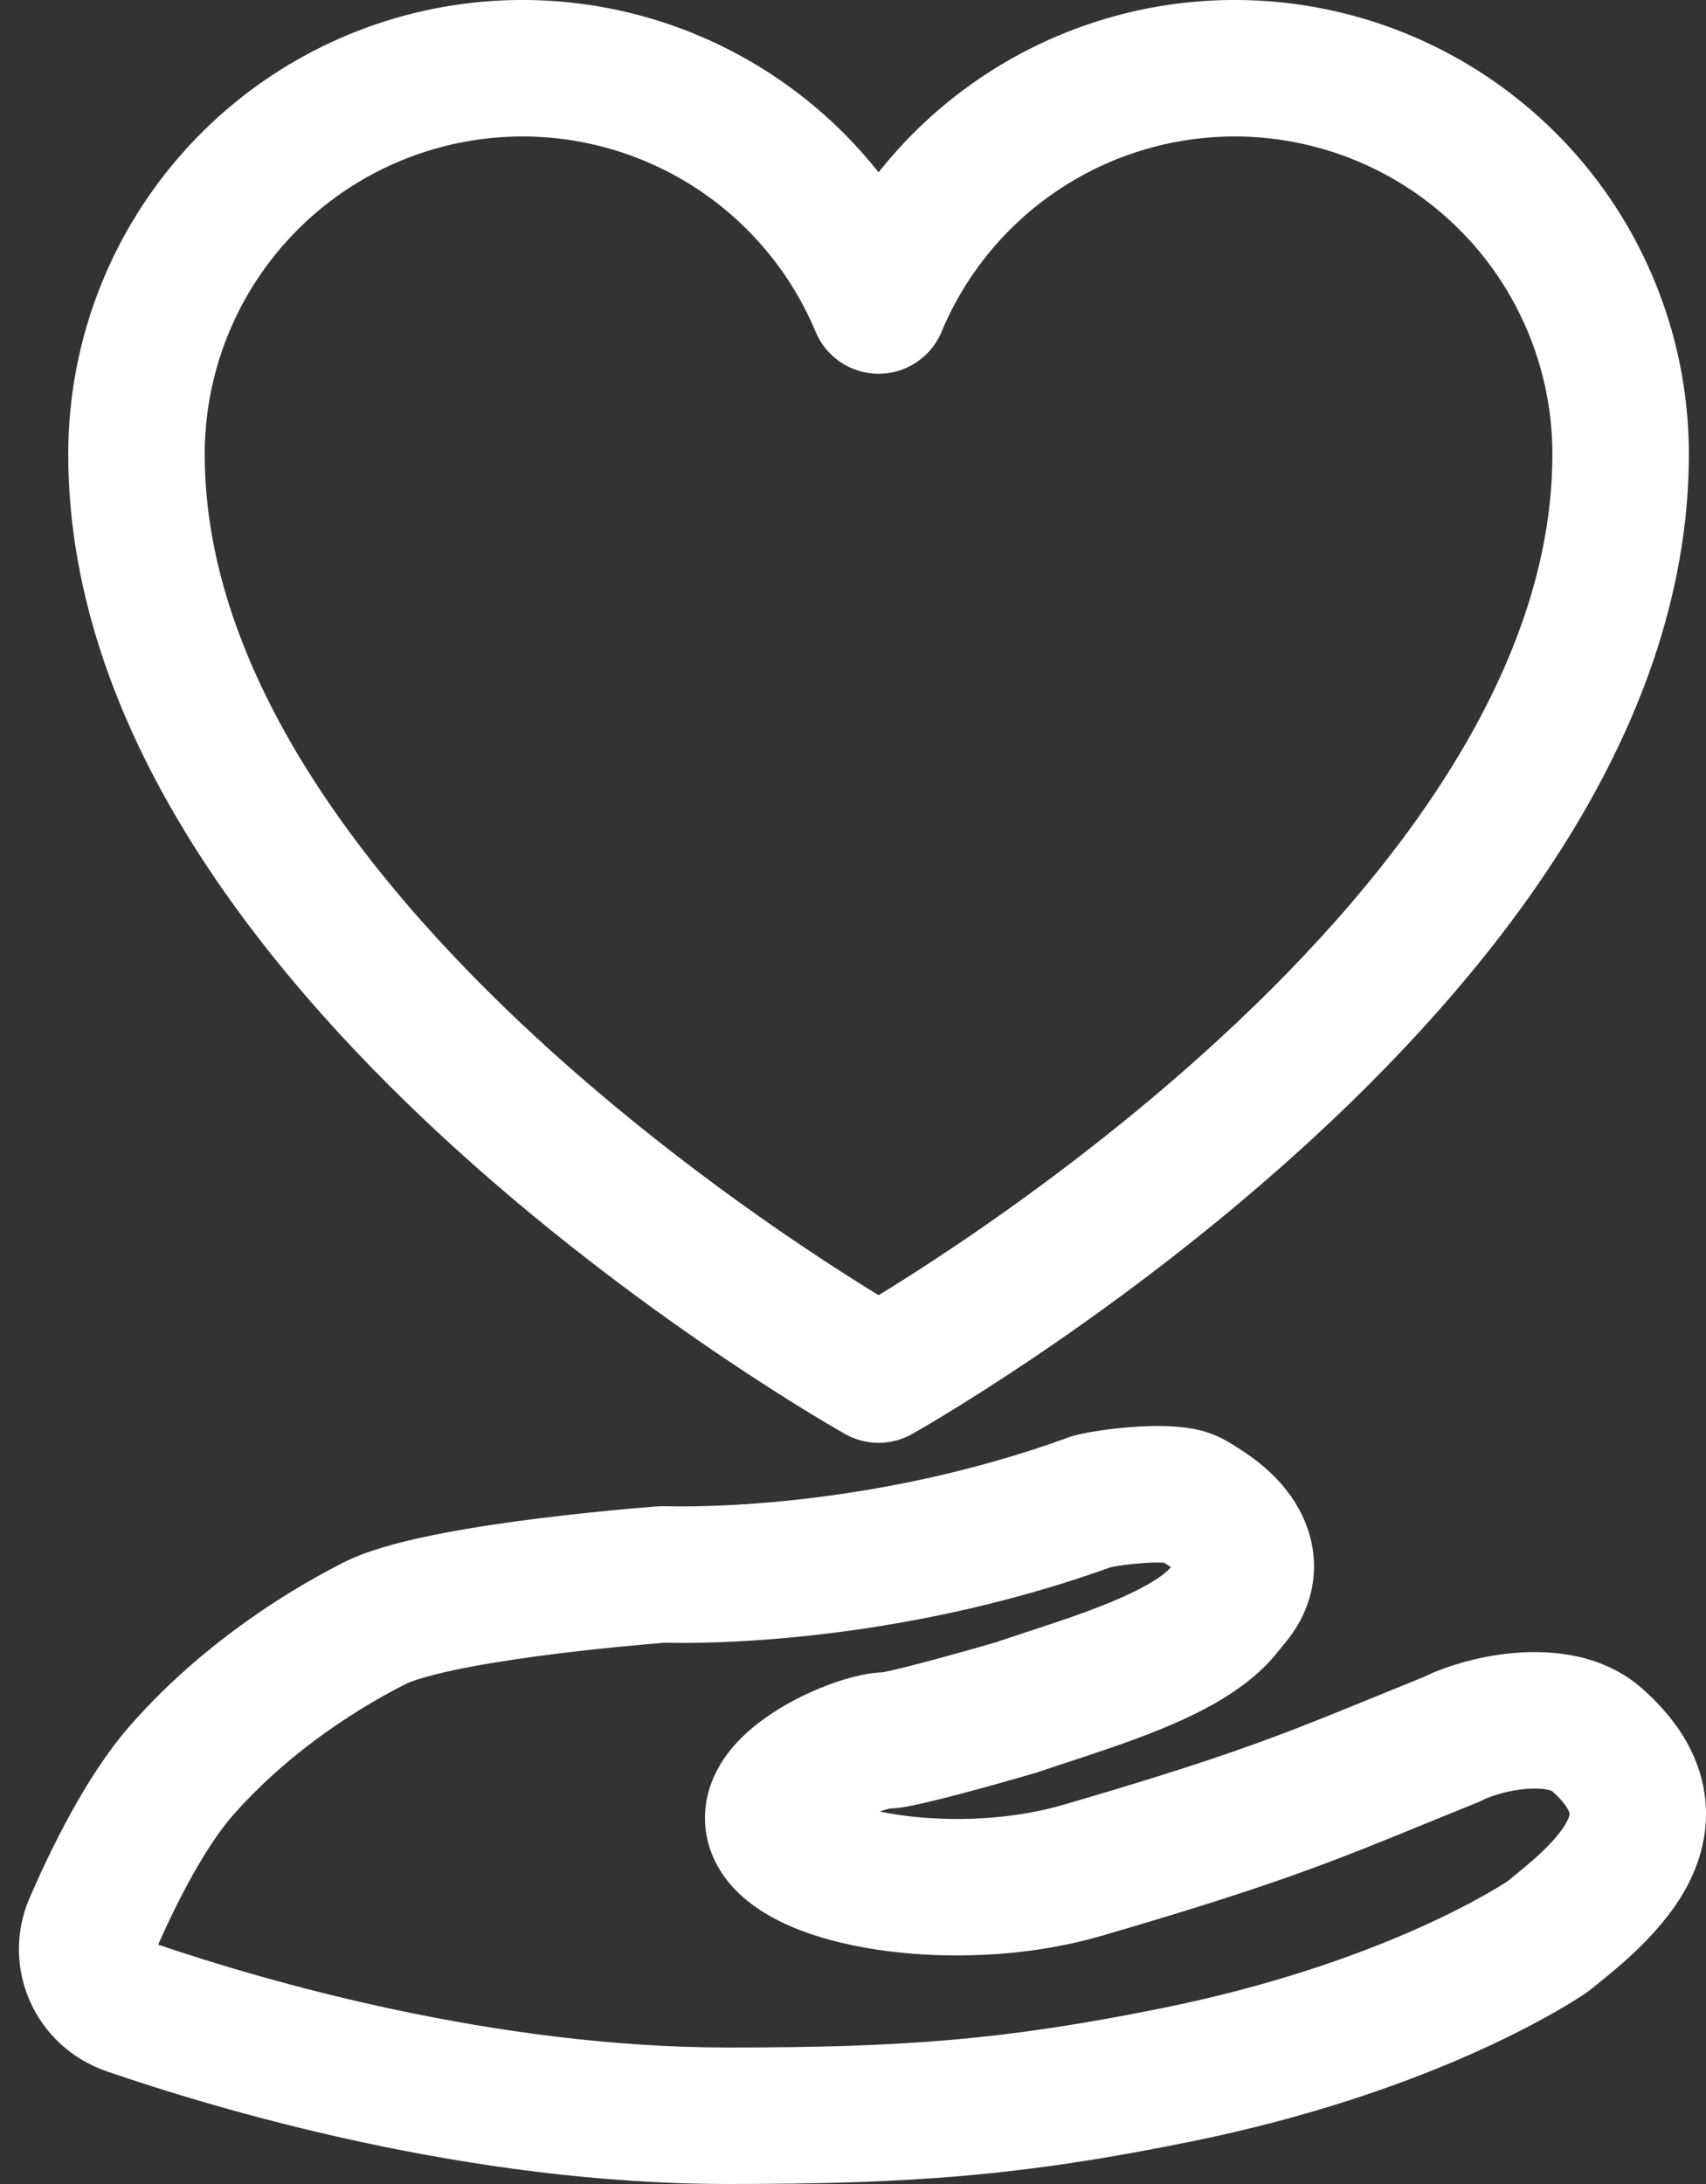
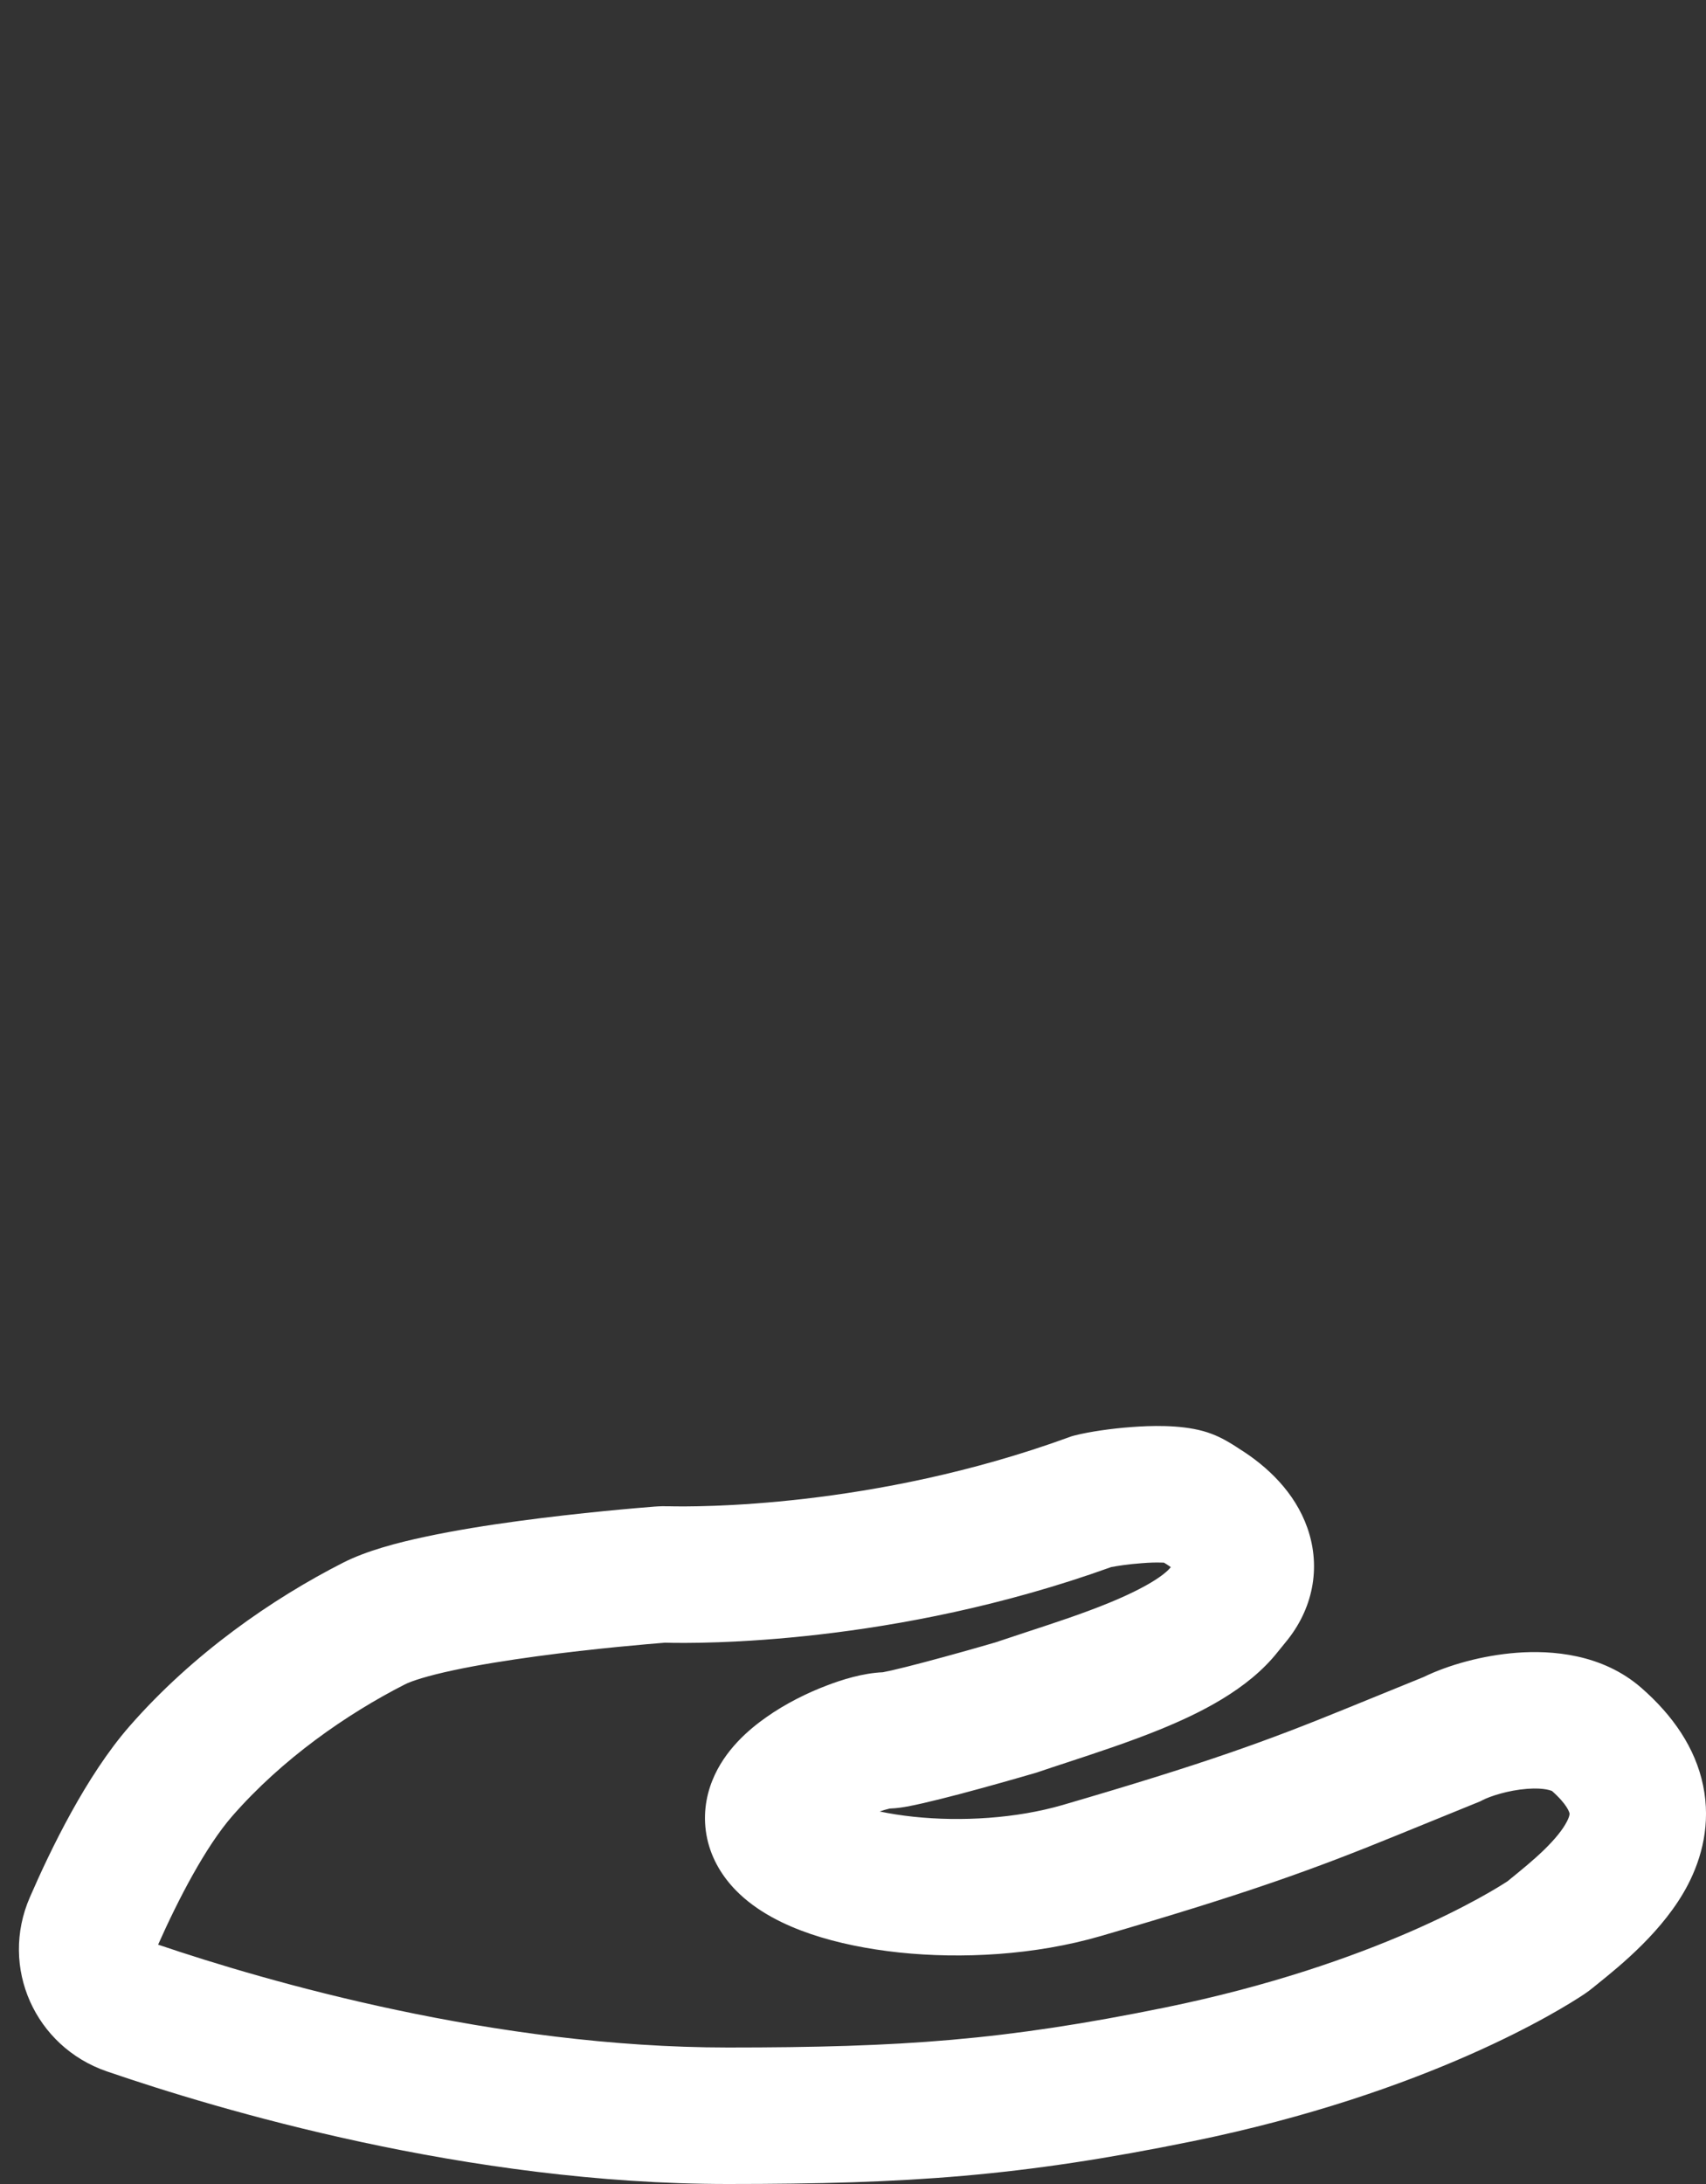
<svg xmlns="http://www.w3.org/2000/svg" width="25" height="32" viewBox="0 0 25 32" fill="none">
  <rect x="0" y="0" width="25" height="32" fill="#333333" stroke="none" />
-   <path d="M12.875 20.14C12.875 20.14 2 14.05 2 6.655C2 5.348 2.453 4.081 3.282 3.07C4.11 2.06 5.263 1.367 6.545 1.11C7.826 0.853 9.157 1.048 10.311 1.662C11.465 2.276 12.371 3.27 12.875 4.476C13.378 3.27 14.284 2.276 15.438 1.662C16.592 1.048 17.923 0.853 19.205 1.11C20.486 1.367 21.639 2.06 22.468 3.07C23.296 4.081 23.749 5.348 23.749 6.655C23.749 14.05 12.875 20.14 12.875 20.14Z" stroke="white" stroke-width="2" stroke-linecap="round" stroke-linejoin="round" />
  <path fill-rule="evenodd" clip-rule="evenodd" d="M16.283 22.961C13.103 24.106 10.23 24.082 9.752 24.069L9.744 24.069L9.742 24.069C9.529 24.086 8.723 24.152 7.868 24.268C7.44 24.326 7.012 24.394 6.648 24.472C6.258 24.555 6.026 24.632 5.933 24.68C5.076 25.117 4.134 25.773 3.403 26.61C3.012 27.059 2.614 27.826 2.317 28.493C3.918 29.036 7.25 30 10.665 30C13.221 30 14.714 29.895 17.069 29.415C20.162 28.784 21.87 27.709 22.092 27.564C22.1 27.557 22.107 27.551 22.115 27.545C22.292 27.401 22.464 27.262 22.623 27.108C22.793 26.943 22.902 26.804 22.959 26.694C23.011 26.596 22.999 26.566 22.999 26.566C22.997 26.559 22.974 26.445 22.74 26.239L22.742 26.241C22.74 26.243 22.647 26.19 22.379 26.21C22.101 26.231 21.838 26.318 21.727 26.375L21.69 26.394L20.472 26.89C19.257 27.386 18.31 27.732 16.131 28.367C15.162 28.649 14.091 28.704 13.177 28.608C12.717 28.559 12.272 28.47 11.88 28.337C11.507 28.21 11.094 28.014 10.786 27.7C10.594 27.504 10.431 27.251 10.363 26.939C10.295 26.624 10.341 26.329 10.44 26.085C10.618 25.641 10.975 25.339 11.232 25.159C11.514 24.96 11.83 24.805 12.108 24.699C12.338 24.61 12.647 24.514 12.937 24.502C12.967 24.496 13.012 24.487 13.074 24.473C13.201 24.444 13.367 24.402 13.552 24.353C13.911 24.258 14.315 24.144 14.585 24.065C14.745 24.011 14.902 23.959 15.058 23.908C15.47 23.773 15.868 23.642 16.245 23.488C16.797 23.262 17.067 23.076 17.155 22.964L17.157 22.961C17.14 22.949 17.122 22.937 17.102 22.924C17.085 22.914 17.07 22.904 17.057 22.896C17.047 22.895 17.035 22.895 17.021 22.895C16.941 22.892 16.842 22.895 16.732 22.904C16.535 22.918 16.366 22.945 16.283 22.961ZM16.584 20.909C16.851 20.889 17.282 20.872 17.633 20.969C17.803 21.016 17.934 21.088 18.013 21.135C18.054 21.159 18.089 21.181 18.112 21.196C18.118 21.2 18.123 21.203 18.127 21.206C18.143 21.217 18.15 21.221 18.159 21.227C18.57 21.483 18.975 21.864 19.159 22.388C19.364 22.975 19.237 23.584 18.839 24.063C18.797 24.113 18.76 24.159 18.725 24.203C18.285 24.761 17.57 25.107 17 25.34C16.554 25.522 16.053 25.687 15.62 25.829C15.473 25.877 15.334 25.923 15.208 25.966L15.187 25.973L15.166 25.979C14.885 26.061 14.453 26.184 14.063 26.287C13.869 26.338 13.678 26.386 13.519 26.422C13.441 26.44 13.361 26.457 13.29 26.47C13.244 26.478 13.145 26.496 13.038 26.499C13.031 26.501 13.023 26.503 13.011 26.506C12.979 26.513 12.939 26.525 12.891 26.542C13.04 26.573 13.207 26.6 13.387 26.619C14.086 26.693 14.891 26.645 15.572 26.447C17.693 25.828 18.574 25.504 19.717 25.038L20.861 24.572C21.22 24.397 21.723 24.254 22.23 24.216C22.729 24.179 23.476 24.227 24.053 24.731C24.514 25.134 24.844 25.609 24.958 26.163C25.073 26.724 24.938 27.224 24.734 27.617C24.386 28.285 23.74 28.804 23.407 29.072C23.385 29.09 23.364 29.107 23.344 29.123C23.31 29.151 23.267 29.184 23.215 29.219C22.886 29.438 20.933 30.668 17.469 31.375C14.949 31.889 13.317 32 10.665 32C6.846 32 3.196 30.91 1.563 30.349C0.517 29.989 -0.011 28.827 0.438 27.798C0.743 27.096 1.264 26.019 1.897 25.294C2.832 24.224 3.996 23.422 5.025 22.898C5.367 22.723 5.821 22.604 6.23 22.517C6.663 22.424 7.146 22.347 7.6 22.286C8.511 22.163 9.361 22.093 9.588 22.075C9.67 22.069 9.74 22.068 9.805 22.07C10.174 22.079 12.792 22.104 15.658 21.061L15.705 21.044L15.753 21.031C15.963 20.978 16.283 20.931 16.584 20.909Z" fill="white" />
</svg>